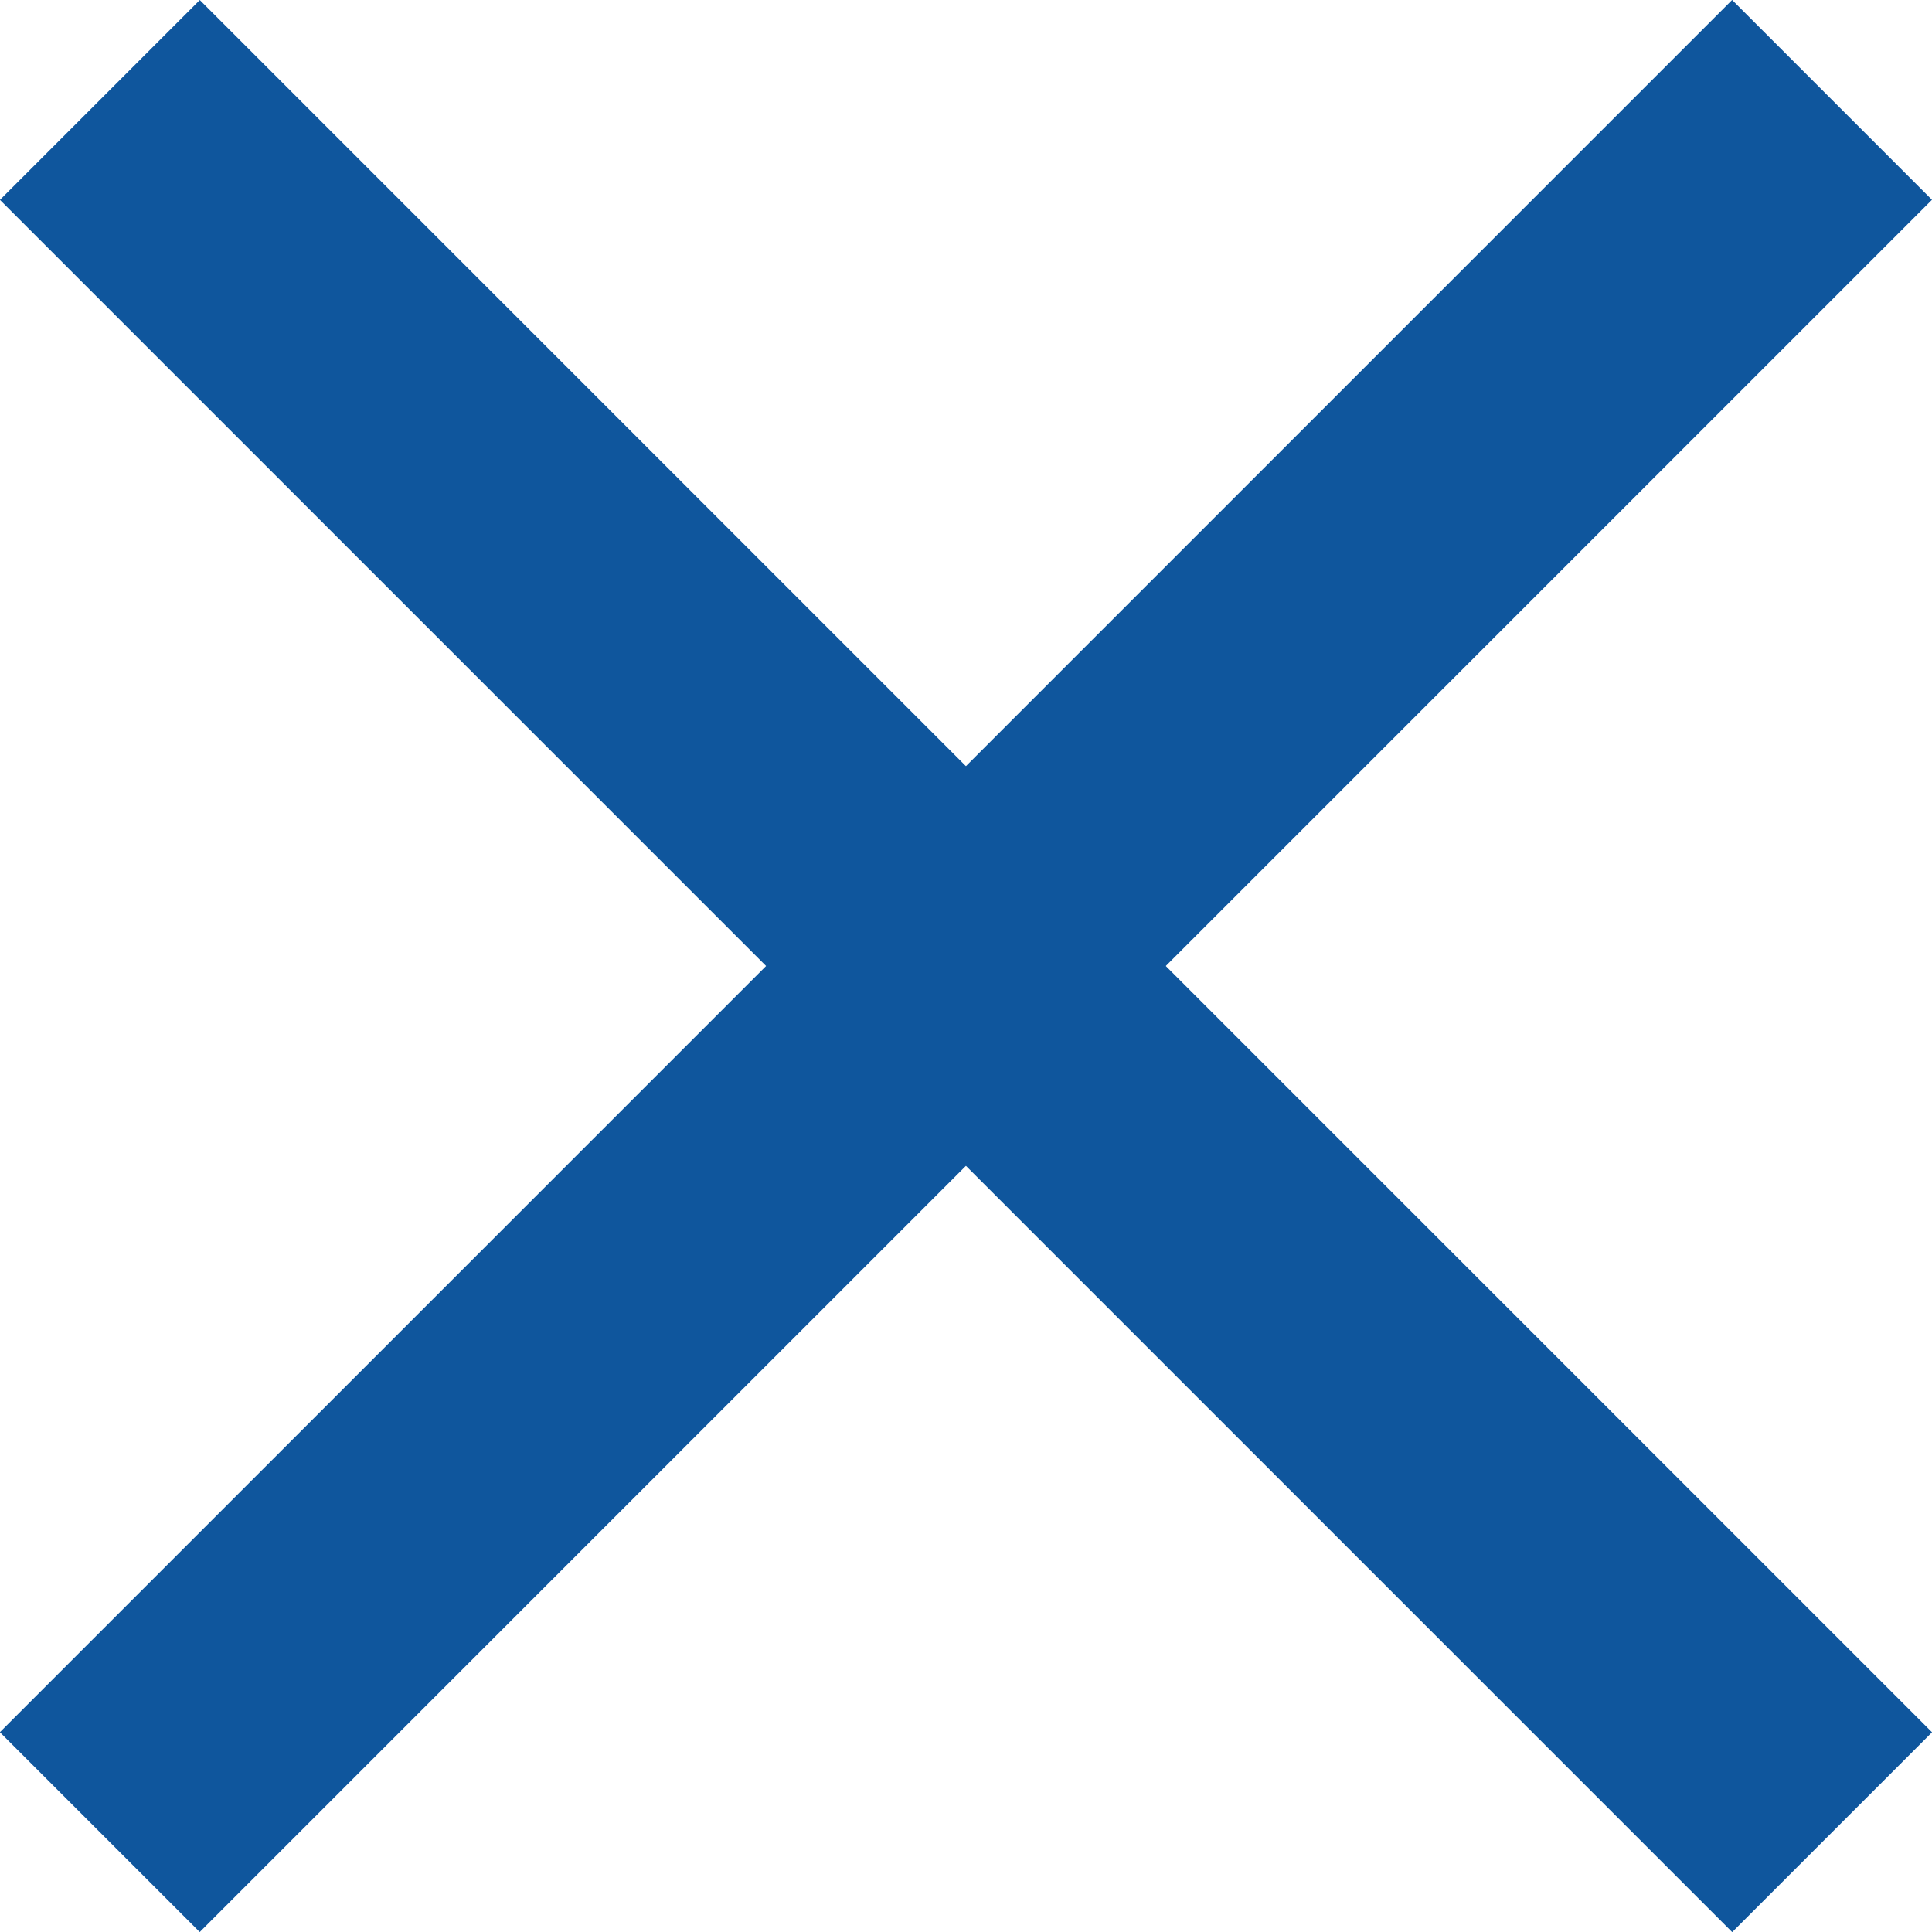
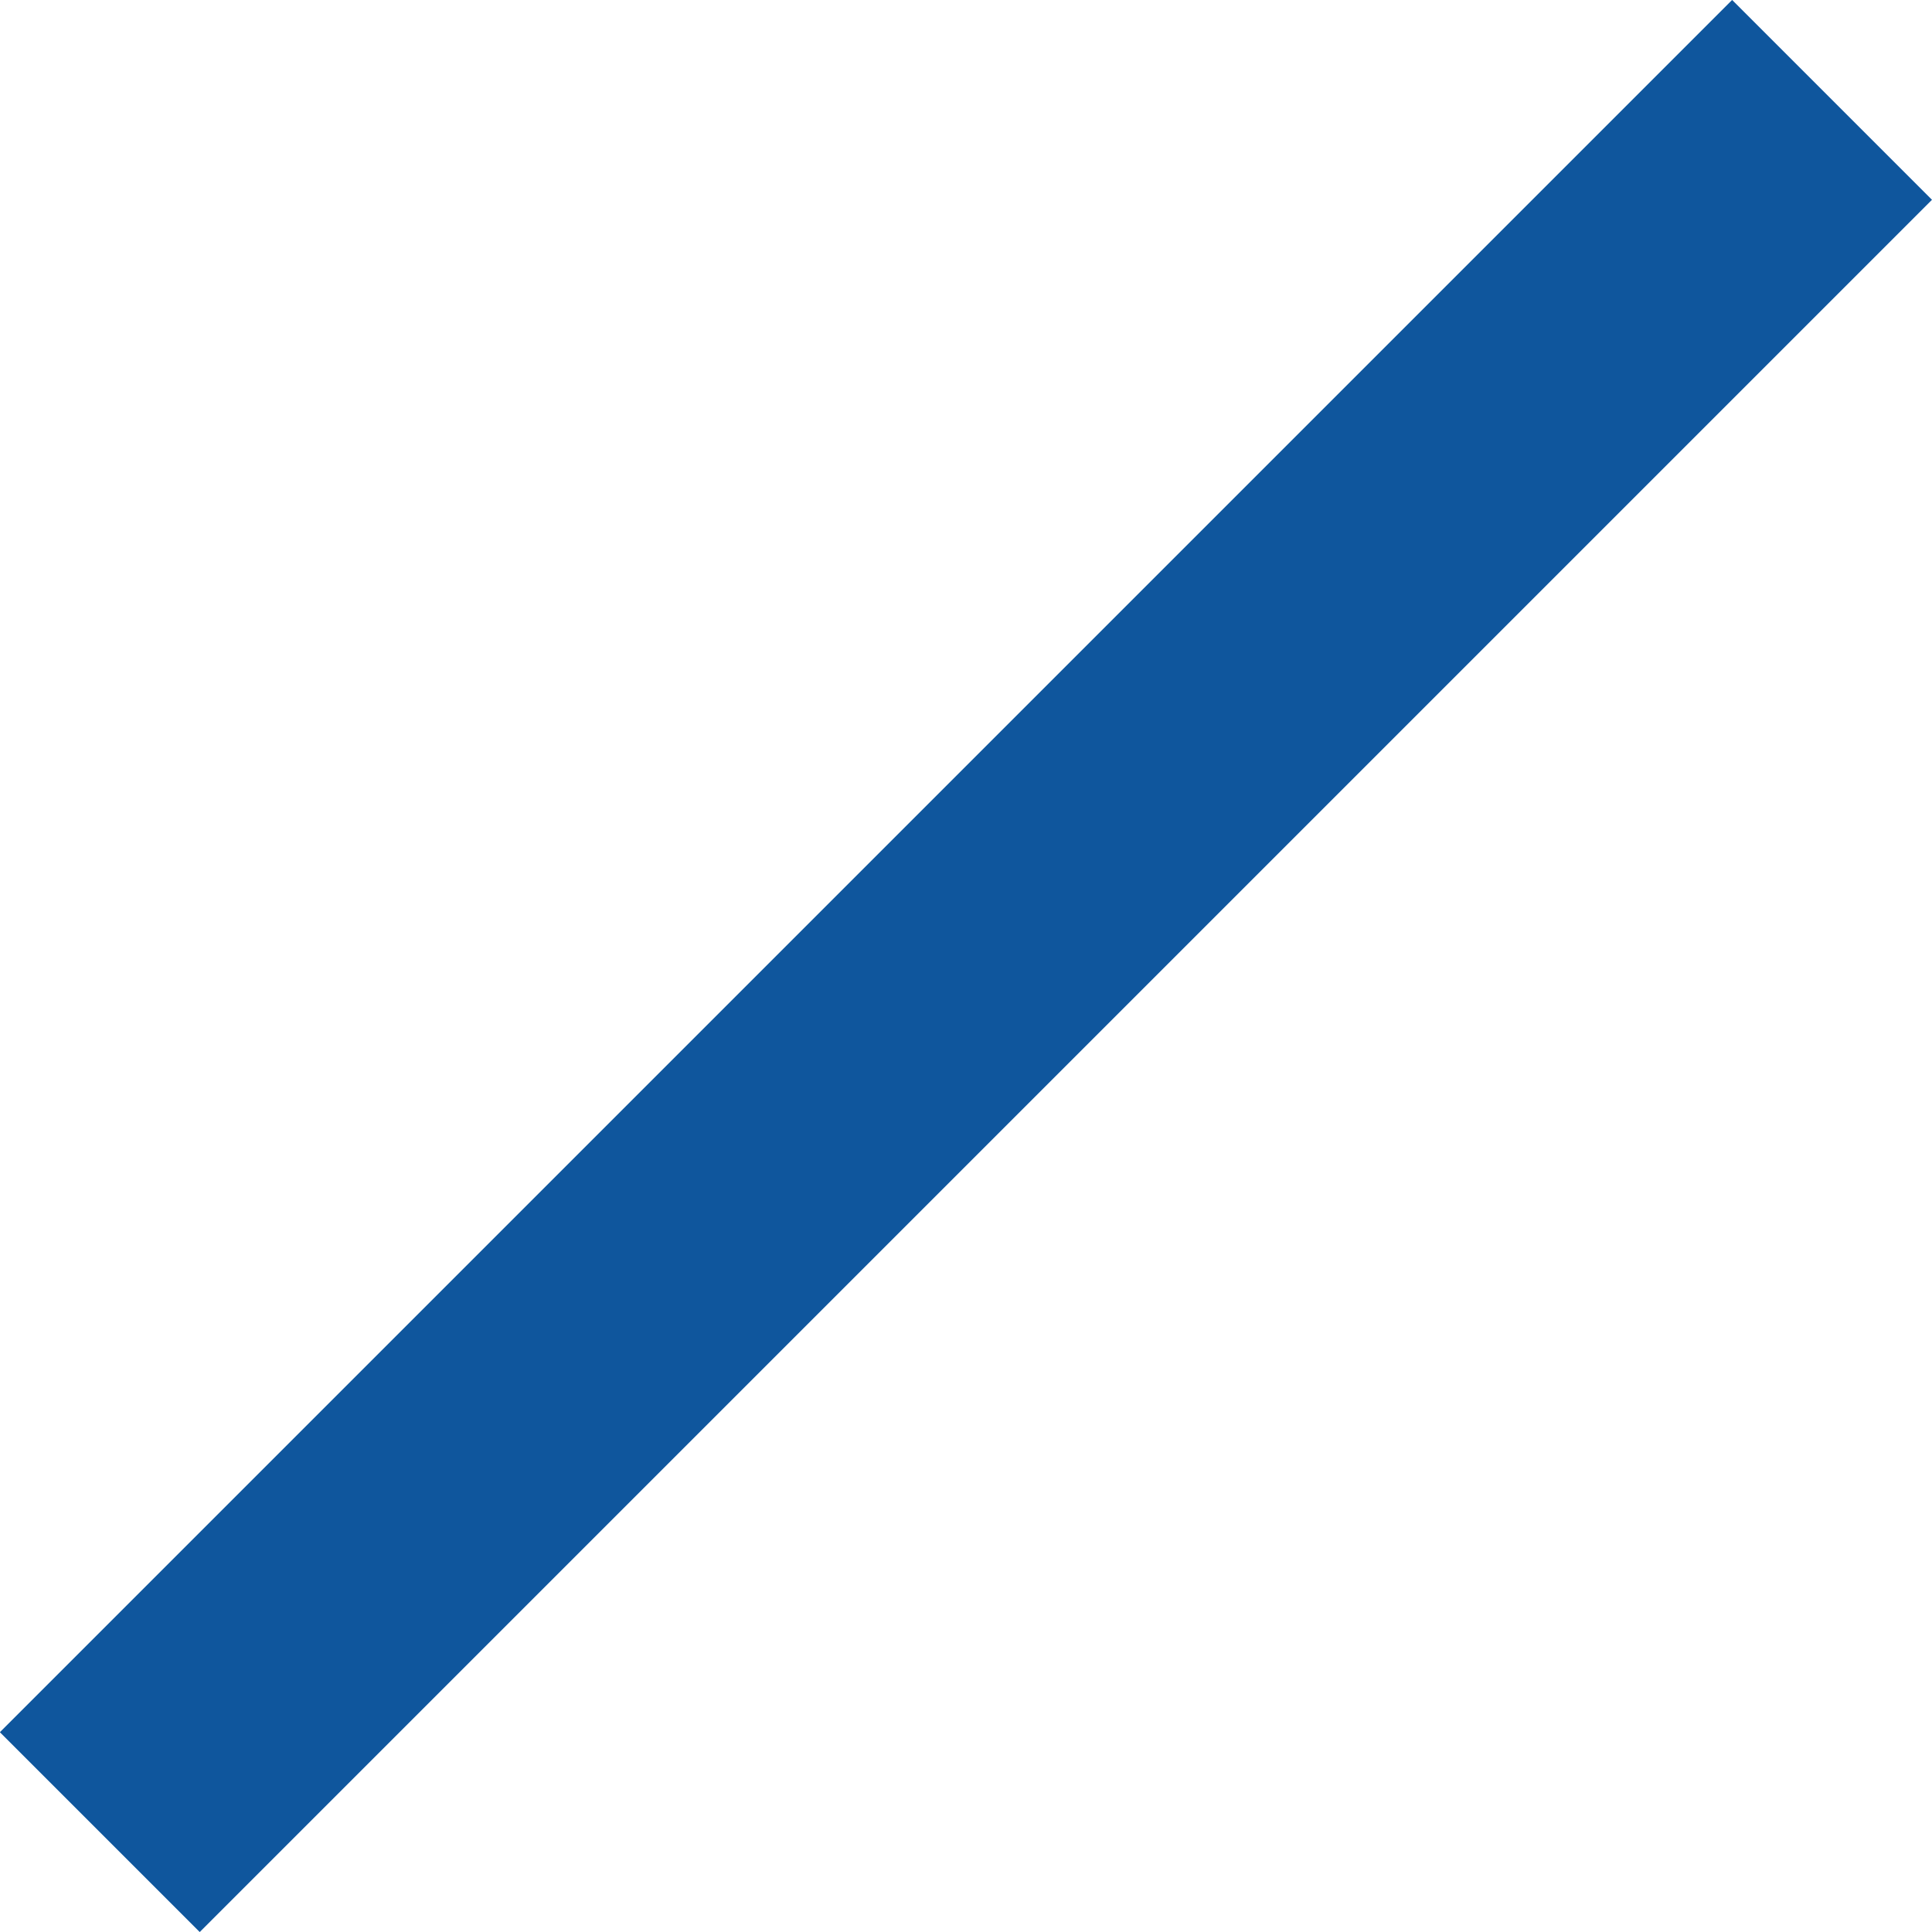
<svg xmlns="http://www.w3.org/2000/svg" id="Capa_2" data-name="Capa 2" viewBox="0 0 35 35">
  <defs>
    <style>
      .cls-1 {
        fill: #0f569d;
        stroke-width: 0px;
      }
    </style>
  </defs>
  <g id="Capa_1-2" data-name="Capa 1">
    <g>
      <rect class="cls-1" x="-4.69" y="14.94" width="44.38" height="5.12" transform="translate(-7.25 17.5) rotate(-45)" />
-       <rect class="cls-1" x="-4.69" y="14.94" width="44.38" height="5.12" transform="translate(17.5 42.25) rotate(-135)" />
    </g>
  </g>
</svg>